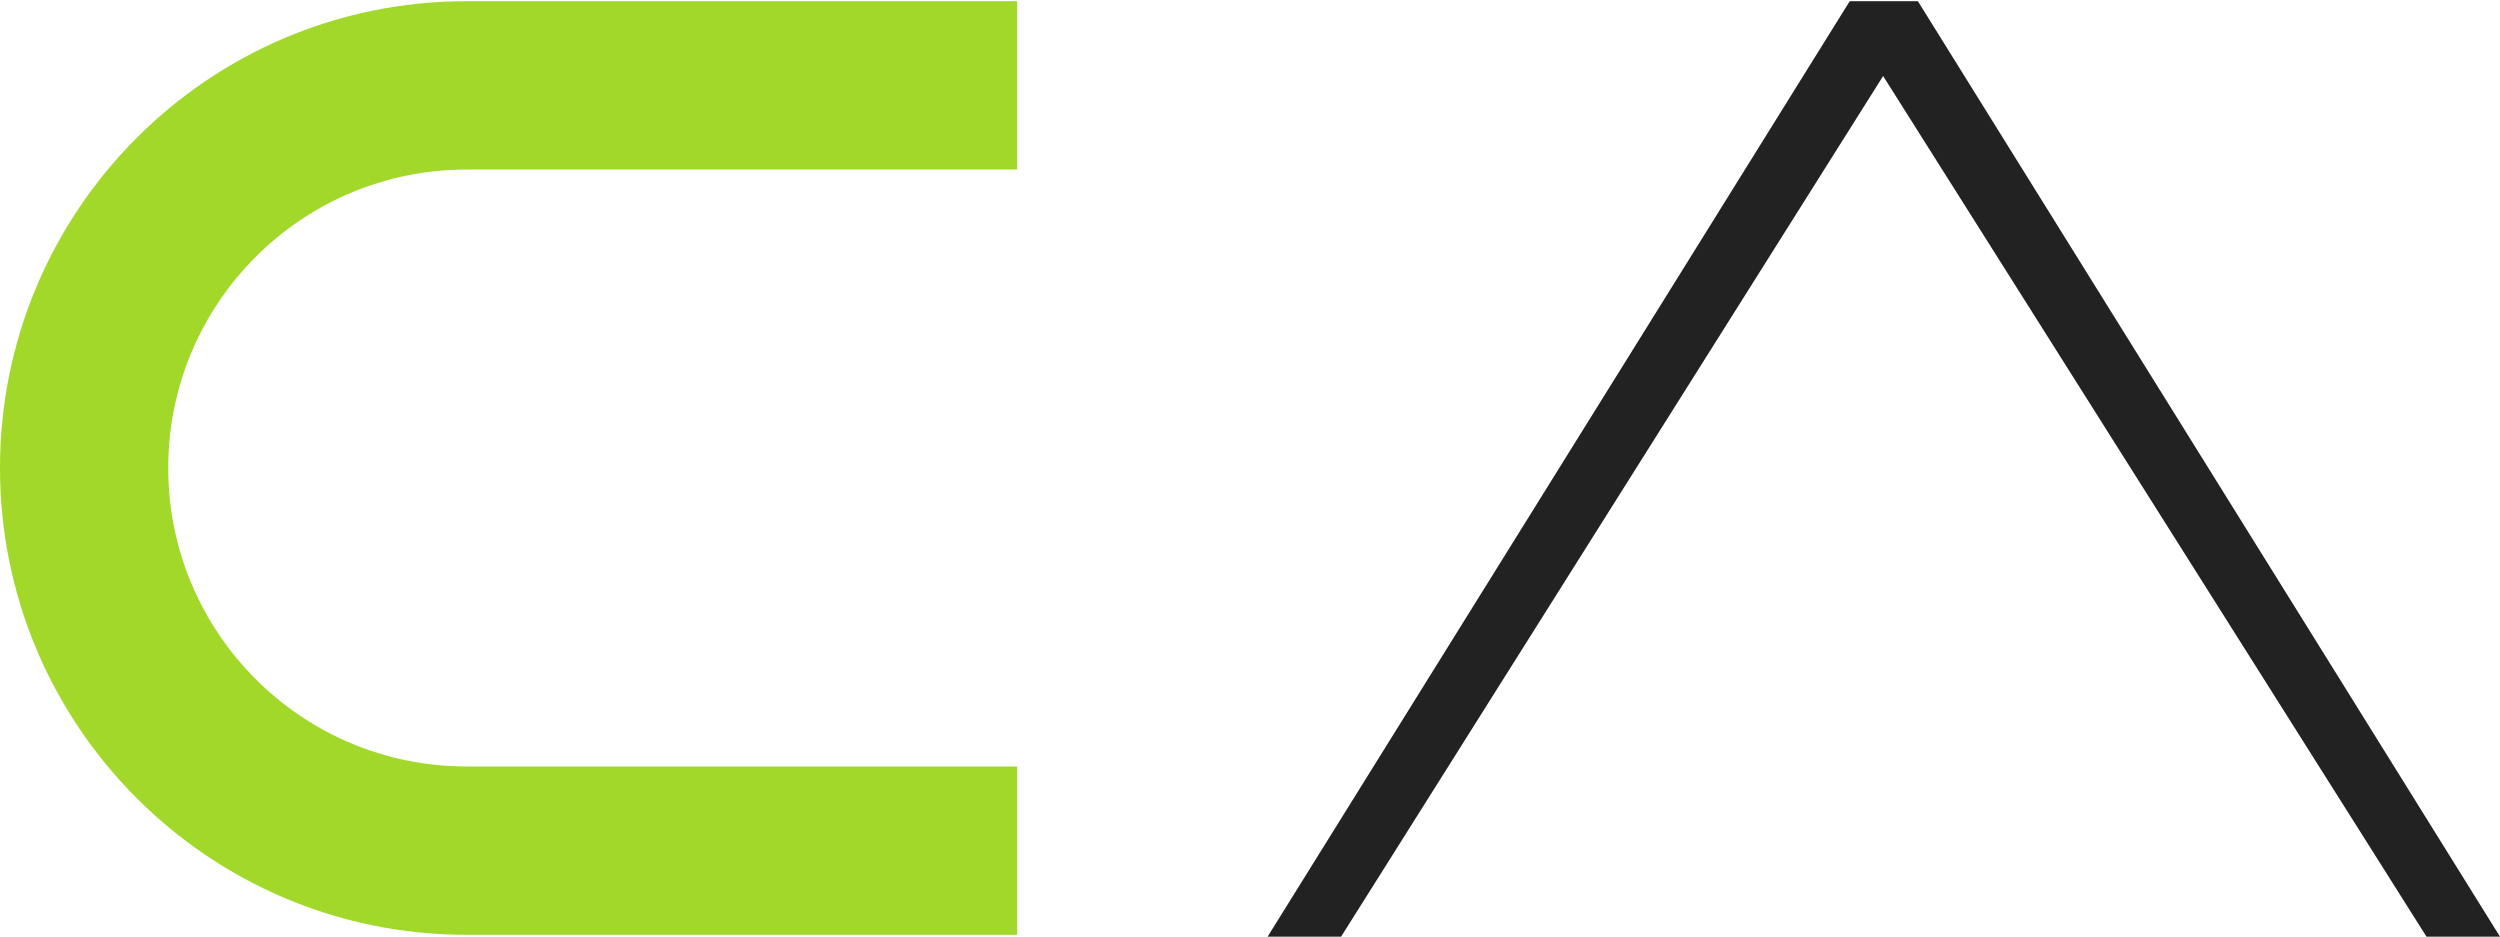
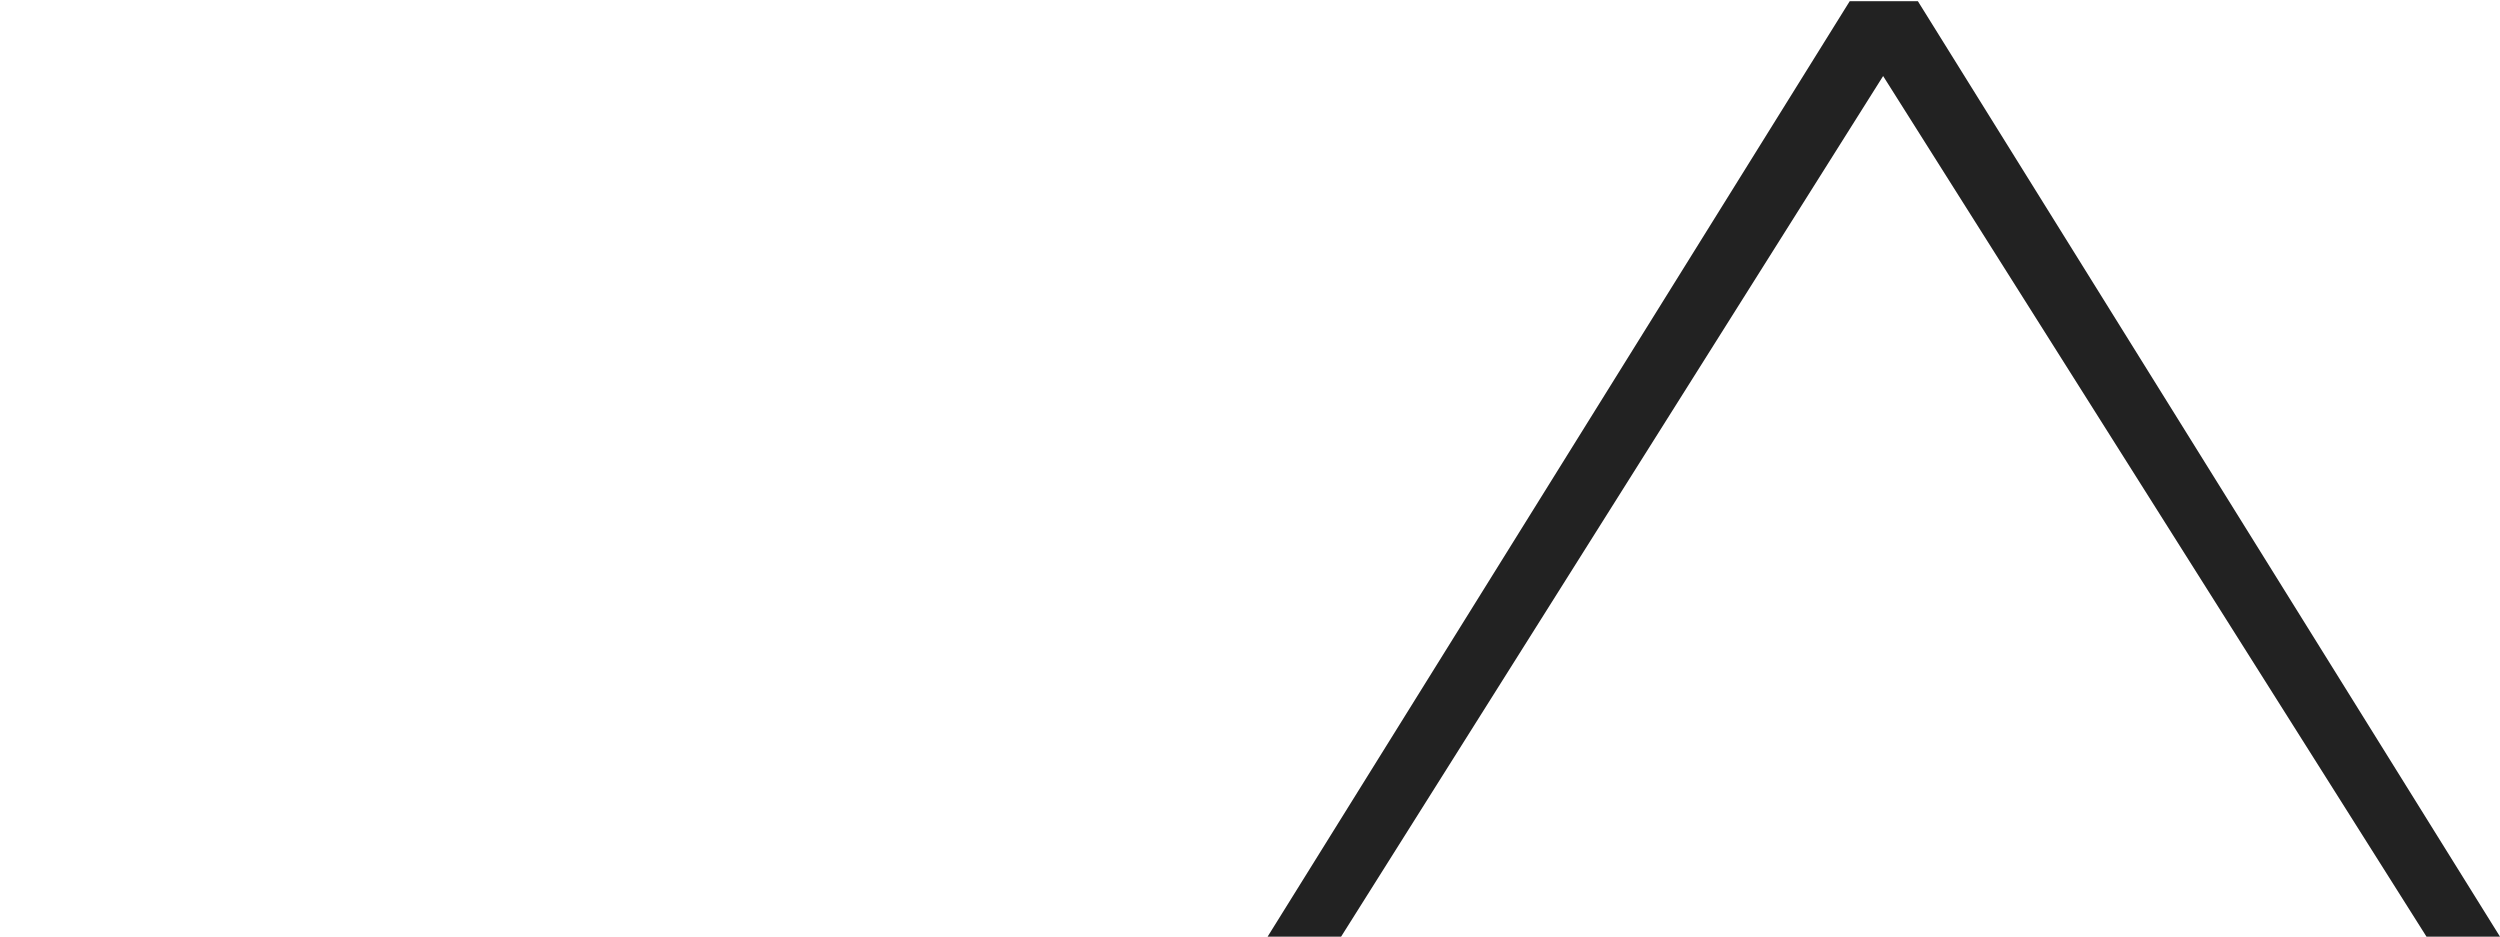
<svg xmlns="http://www.w3.org/2000/svg" xml:space="preserve" style="fill-rule:evenodd;clip-rule:evenodd;stroke-linejoin:round;stroke-miterlimit:2" viewBox="0 0 3125 1171">
  <path d="M3125 1170.83H1584.5L2312.154 1.49h85.192L3125 1170.83h.004Zm-91.875 0L2353.913 95.04l-677.542 1075.79h1356.75Z" style="fill:#222;fill-rule:nonzero" />
-   <path d="M1271.39 211.942H583.119c-205.904 0-372.817 167.029-372.817 373.066 0 206.038 166.913 373.067 372.813 373.067h688.27V211.942h.005ZM583.119 1.496C261.069 1.496-.002 262.742-.002 585.008c0 322.263 261.071 583.513 583.121 583.513h688.271V1.491H583.119Z" style="fill:#a1d829" />
</svg>